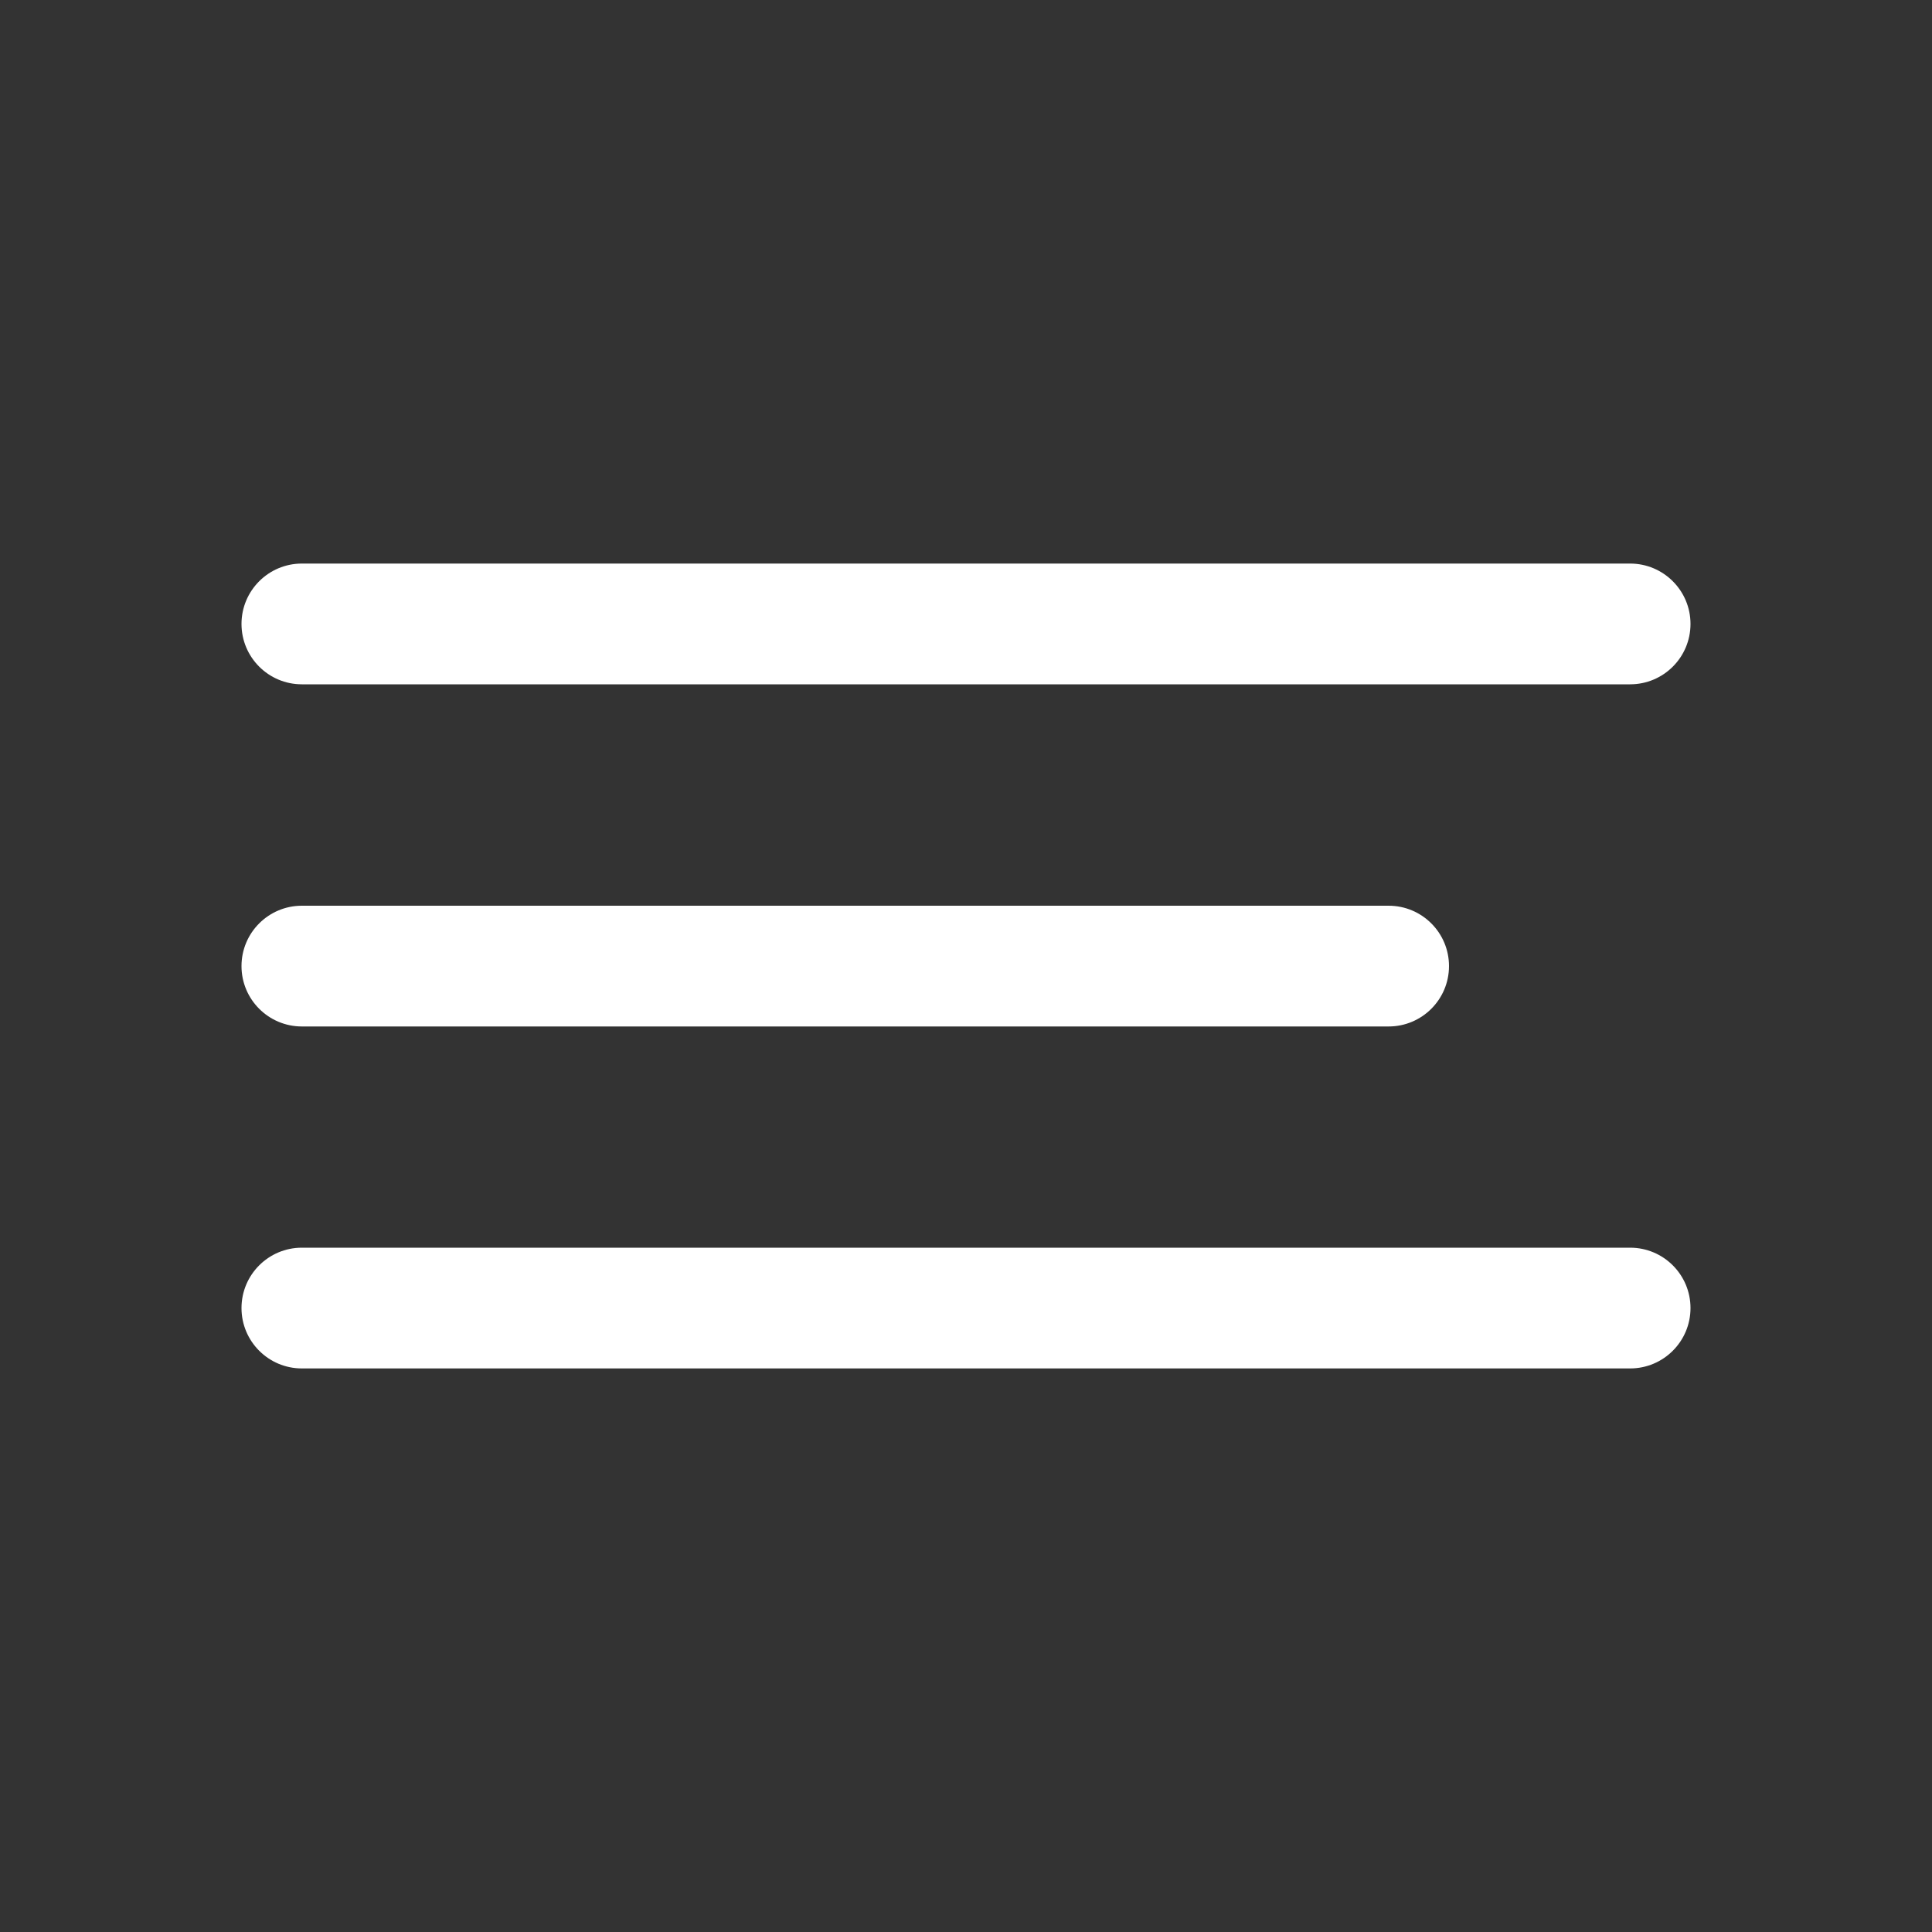
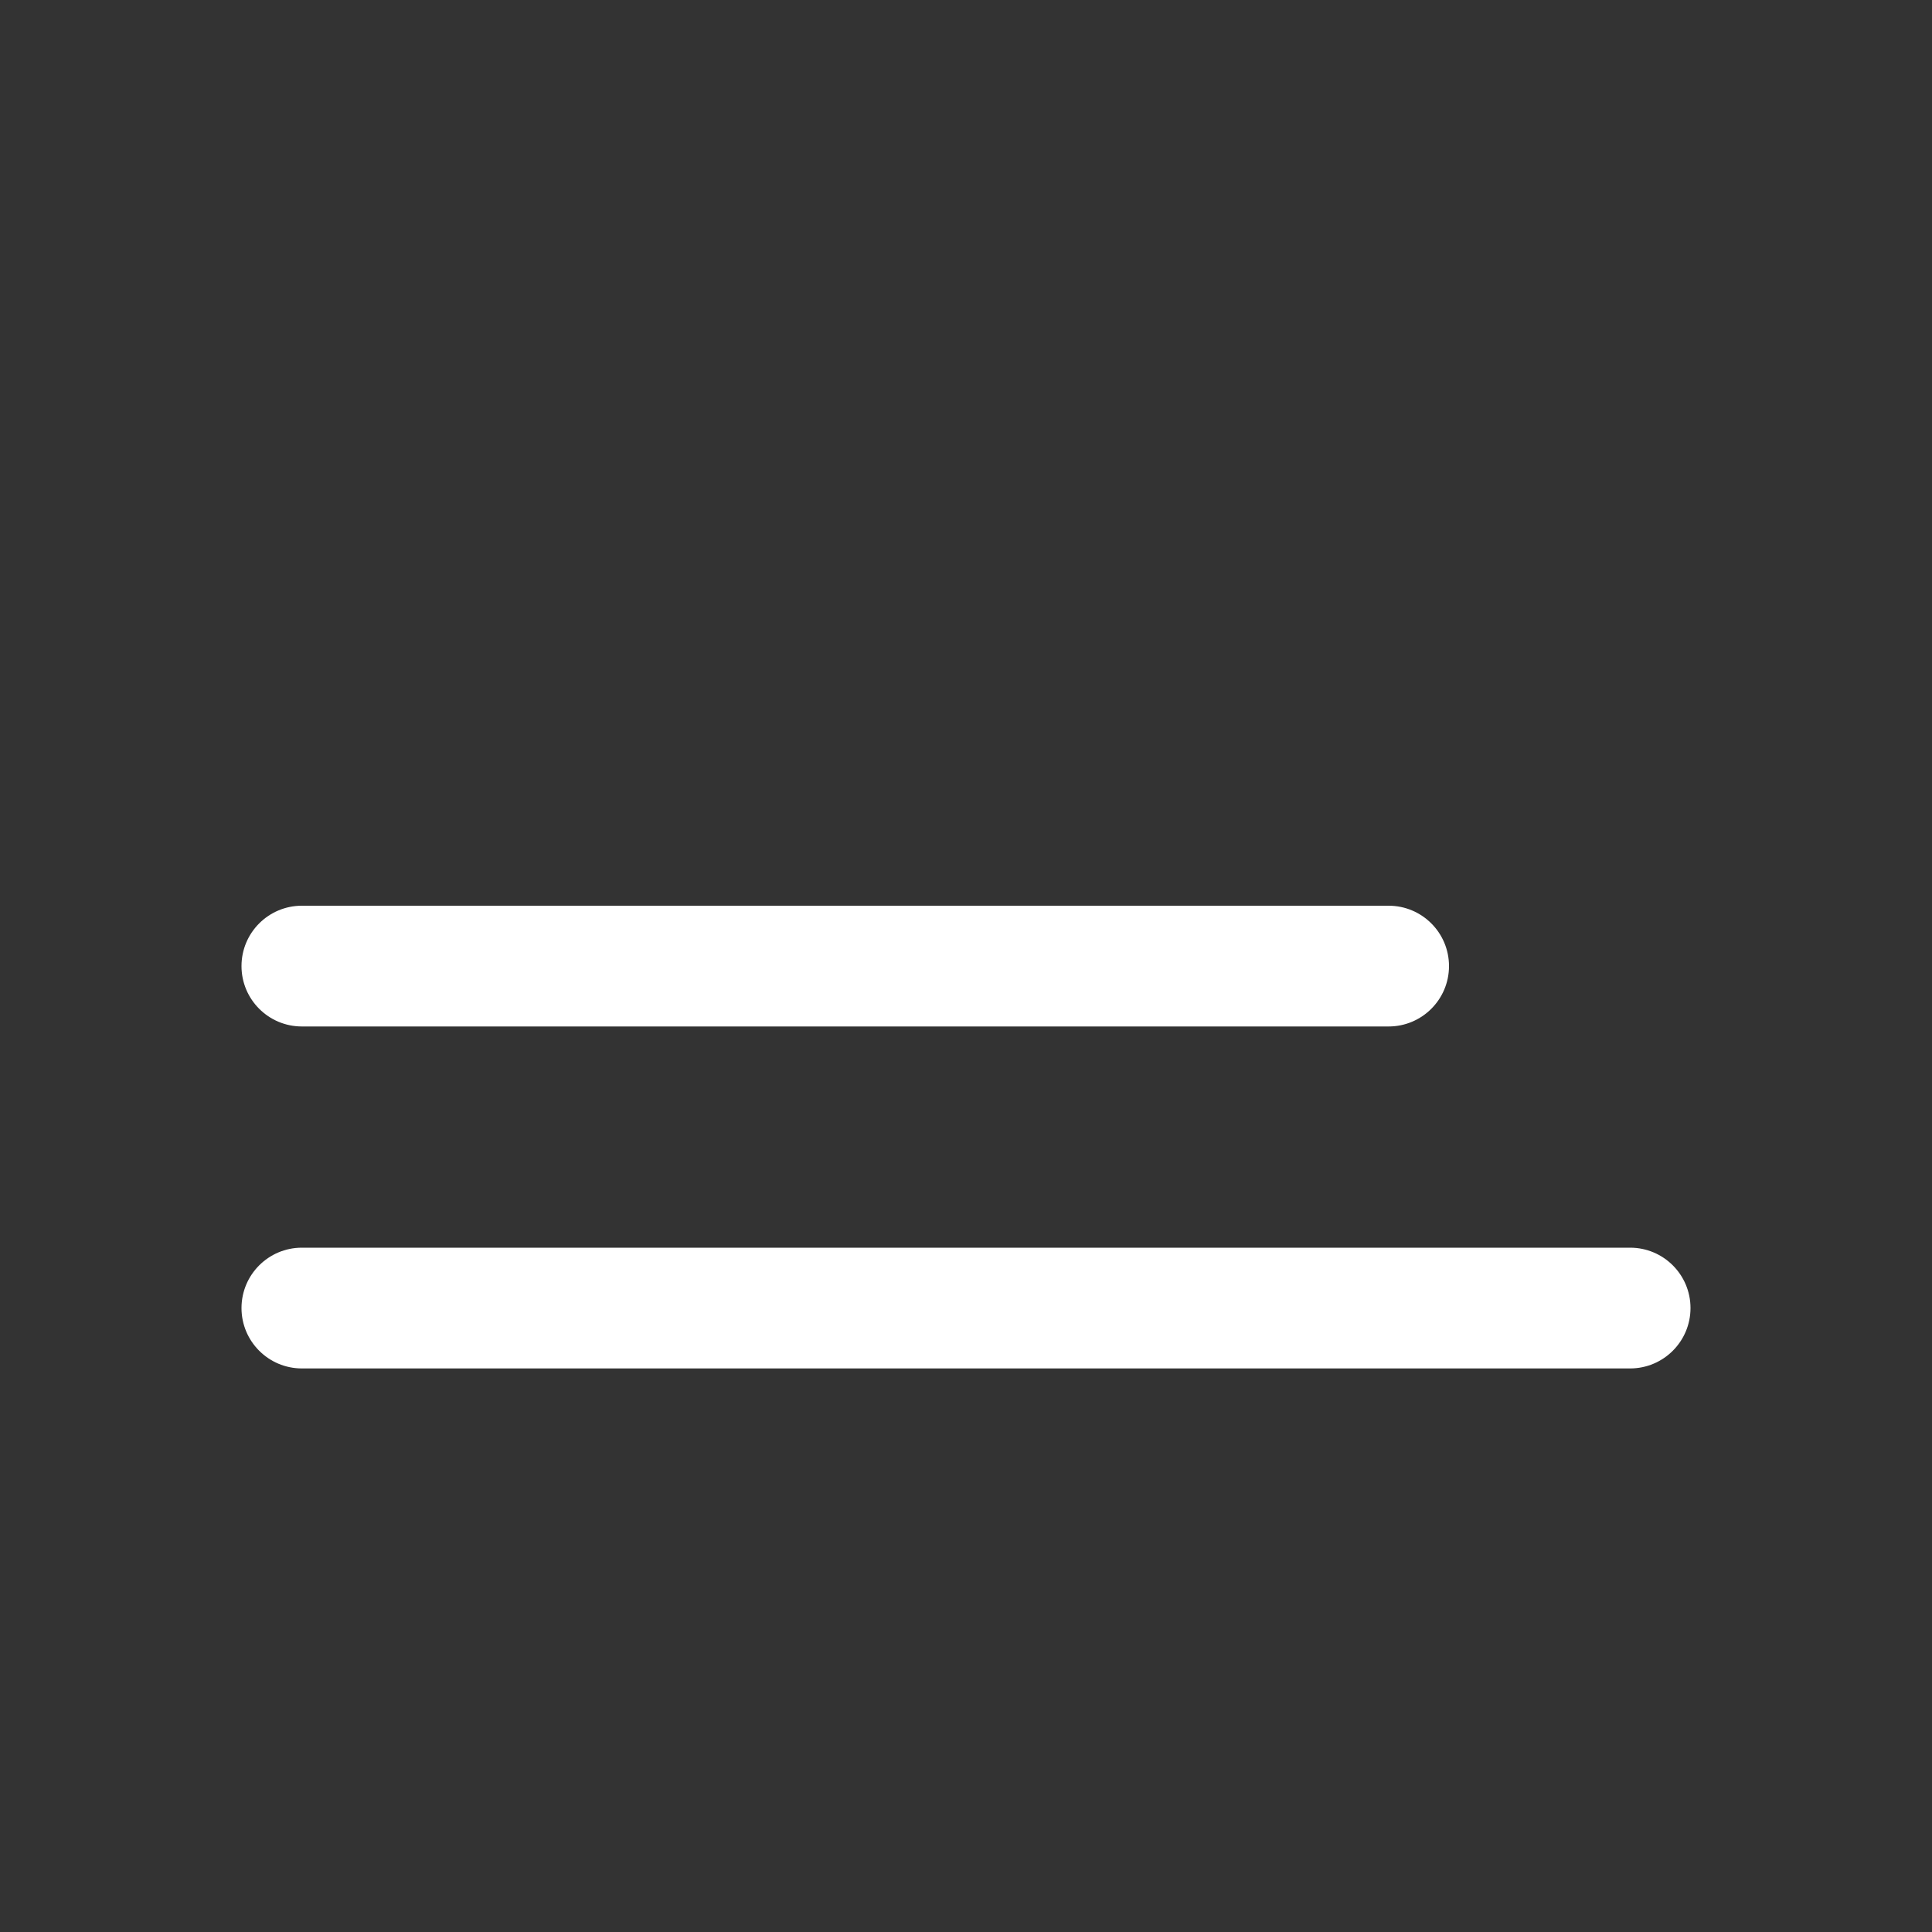
<svg xmlns="http://www.w3.org/2000/svg" width="40" height="40" viewBox="0 0 40 40" fill="none">
  <rect x="0" y="0" width="40" height="40" fill="#333333" stroke="none" />
  <g id="icon/nav/menu">
-     <path id="Vector" d="M33.75 11.668H6.25C5.56 11.668 5 12.228 5 12.918C5 13.609 5.56 14.168 6.25 14.168H33.75C34.44 14.168 35 13.609 35 12.918C35 12.228 34.44 11.668 33.75 11.668Z" fill="white" />
    <path id="Vector_2" d="M28.75 18.752H6.25C5.56 18.752 5 19.311 5 20.002C5 20.692 5.56 21.252 6.25 21.252H28.75C29.44 21.252 30 20.692 30 20.002C30 19.311 29.44 18.752 28.75 18.752Z" fill="white" />
    <path id="Vector_3" d="M33.75 25.832H6.25C5.56 25.832 5 26.391 5 27.082C5 27.772 5.56 28.332 6.25 28.332H33.75C34.44 28.332 35 27.772 35 27.082C35 26.391 34.44 25.832 33.75 25.832Z" fill="white" />
  </g>
</svg>